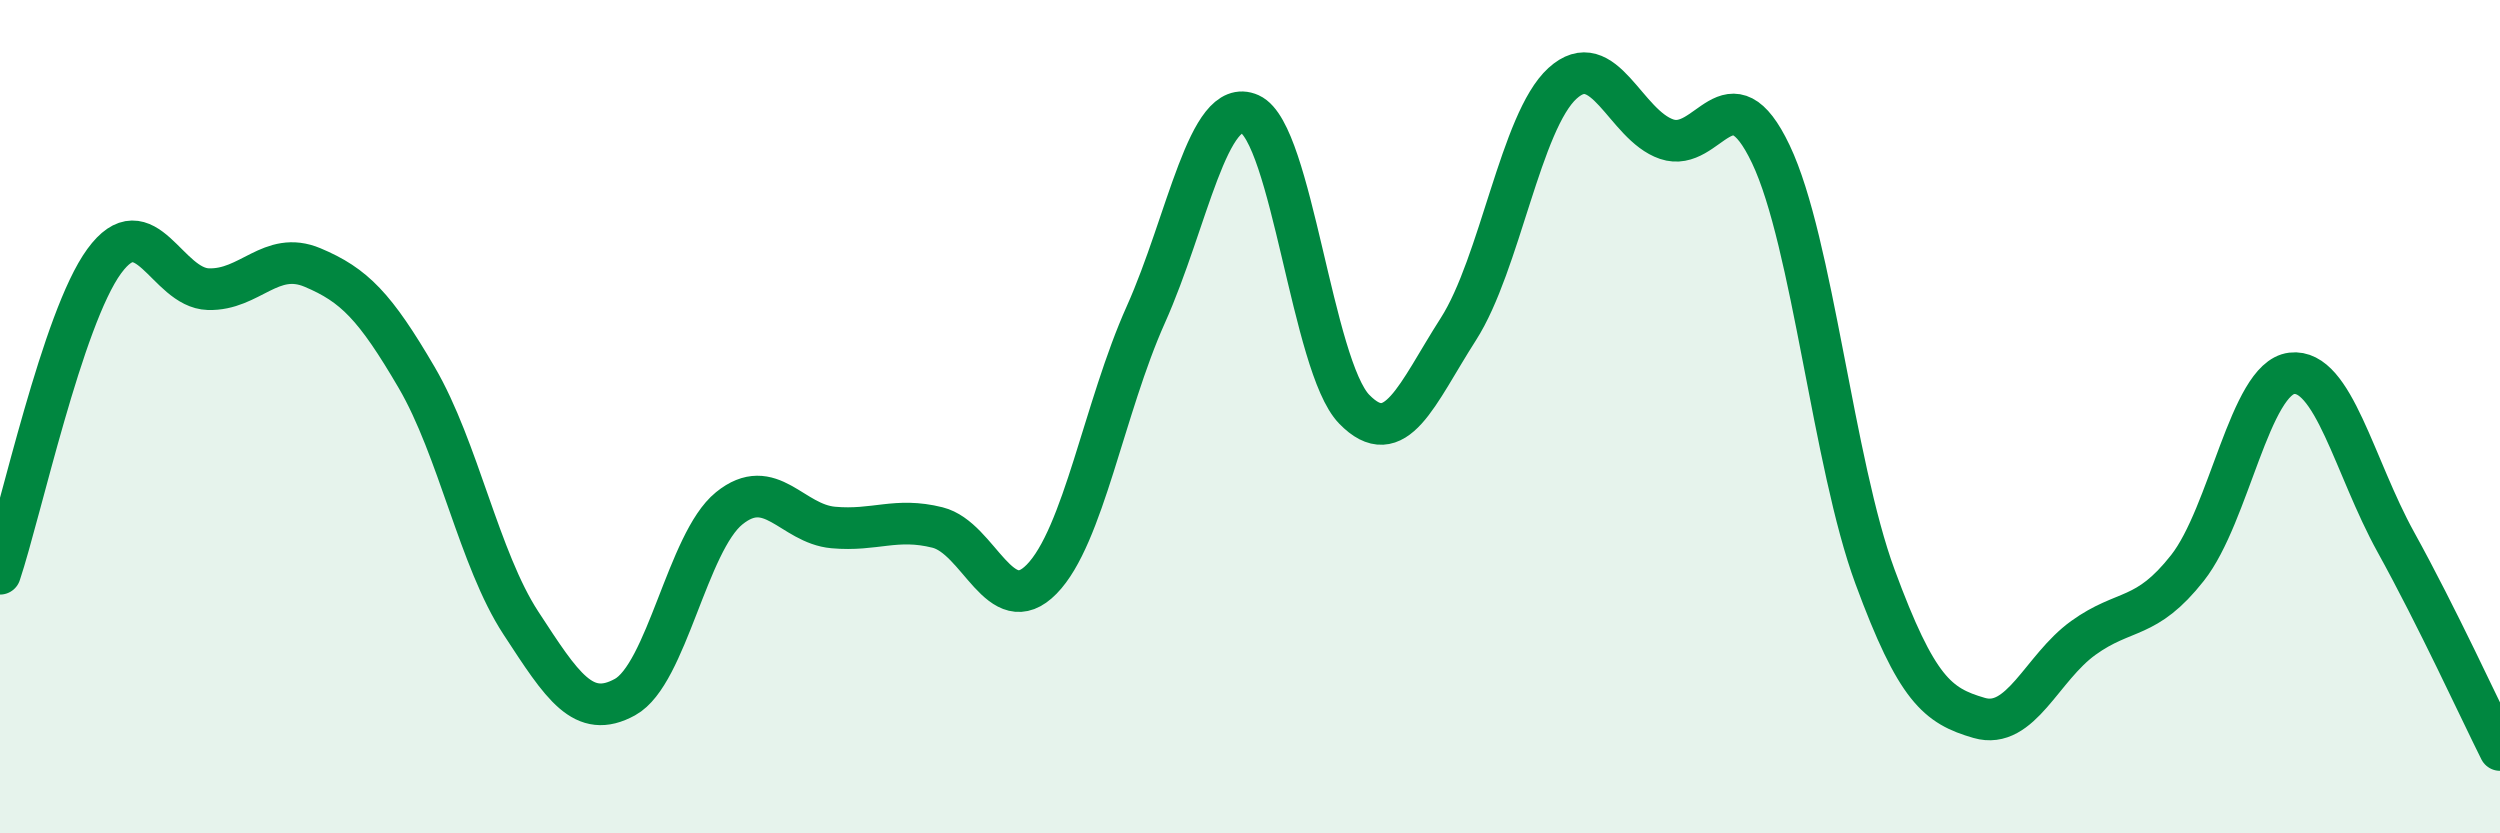
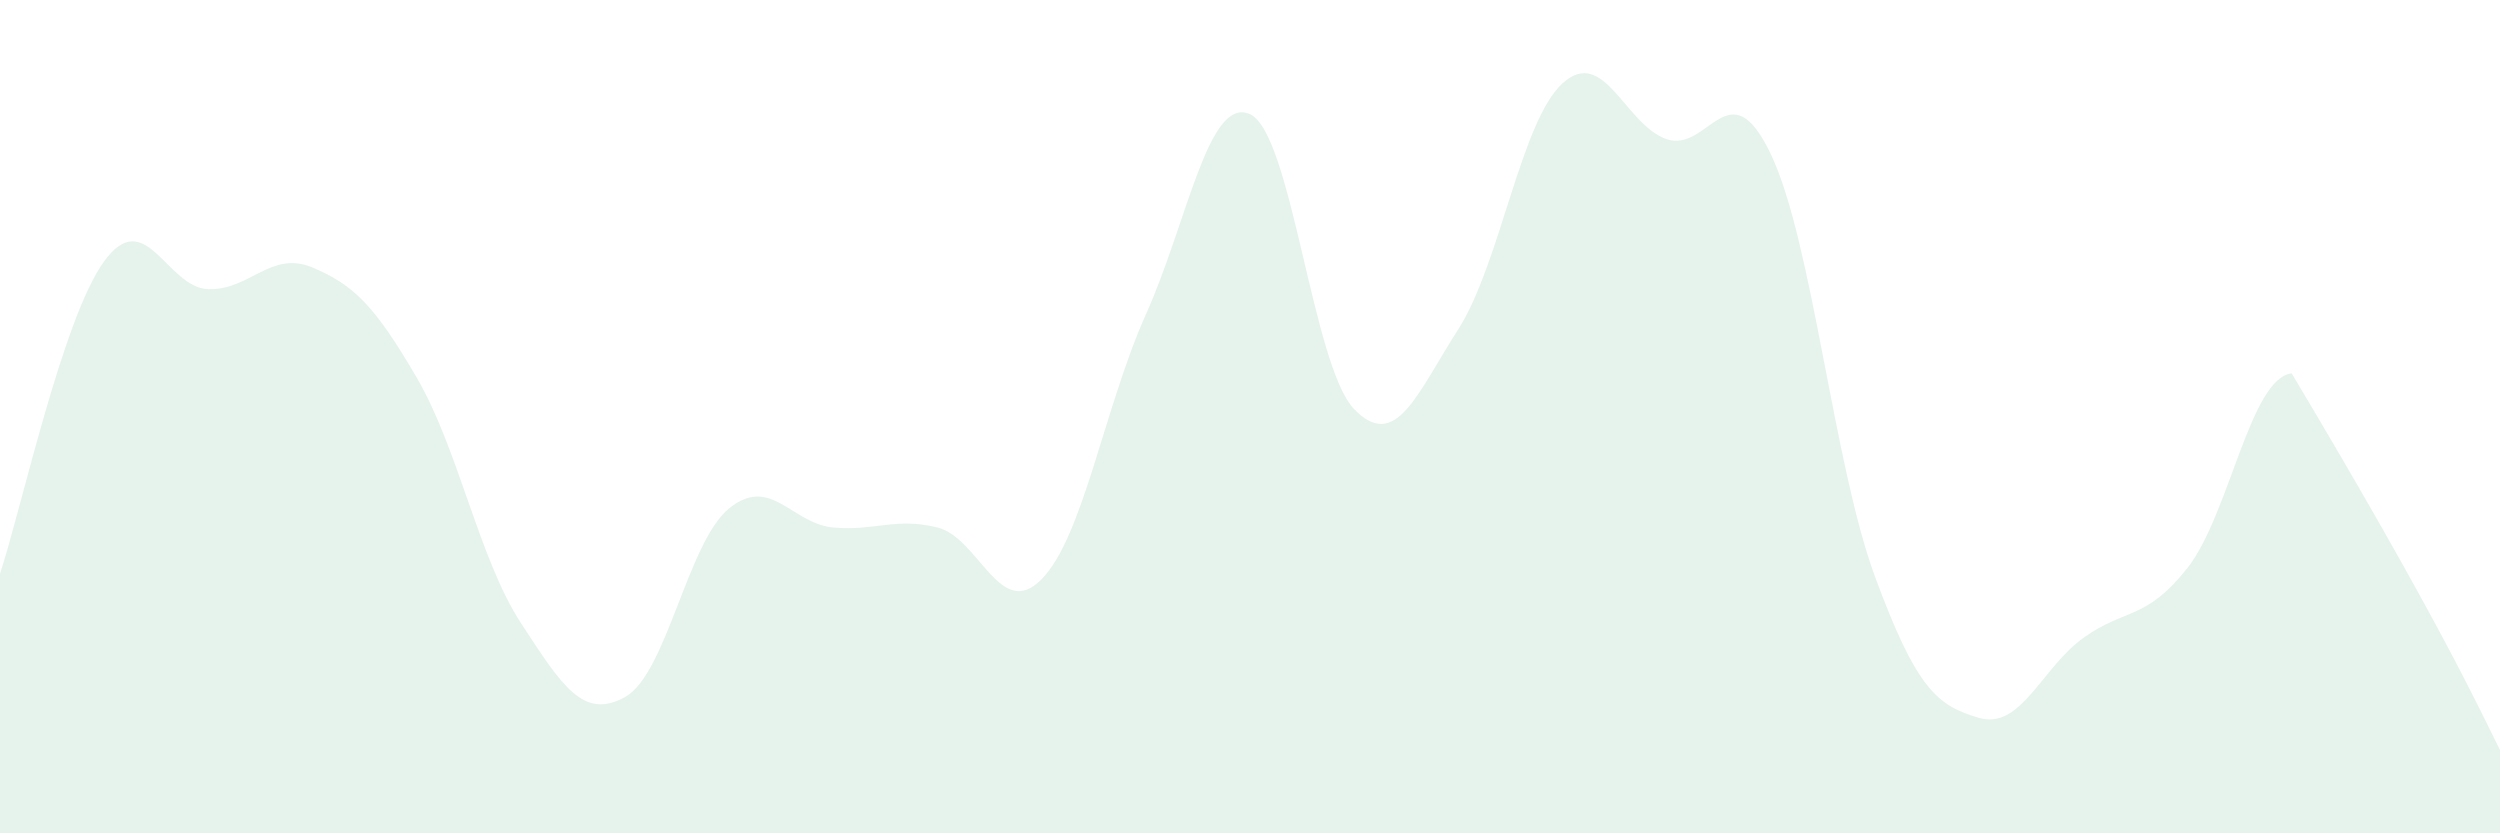
<svg xmlns="http://www.w3.org/2000/svg" width="60" height="20" viewBox="0 0 60 20">
-   <path d="M 0,13.77 C 0.5,12.27 1.5,7.64 2.5,6.27 C 3.5,4.9 4,6.91 5,6.94 C 6,6.97 6.5,6 7.5,6.42 C 8.5,6.84 9,7.35 10,9.06 C 11,10.77 11.5,13.42 12.5,14.95 C 13.5,16.48 14,17.28 15,16.73 C 16,16.18 16.5,13.01 17.5,12.2 C 18.5,11.39 19,12.57 20,12.66 C 21,12.75 21.5,12.41 22.5,12.66 C 23.5,12.91 24,14.92 25,13.9 C 26,12.88 26.5,9.78 27.5,7.55 C 28.5,5.32 29,2.29 30,2.74 C 31,3.19 31.5,8.79 32.5,9.82 C 33.5,10.85 34,9.46 35,7.9 C 36,6.34 36.5,2.91 37.5,2 C 38.5,1.09 39,3 40,3.34 C 41,3.68 41.5,1.6 42.5,3.7 C 43.5,5.8 44,11.13 45,13.84 C 46,16.55 46.5,16.94 47.5,17.23 C 48.5,17.52 49,16.03 50,15.31 C 51,14.59 51.5,14.9 52.5,13.63 C 53.5,12.36 54,9.08 55,8.96 C 56,8.84 56.5,11.2 57.5,13.01 C 58.5,14.82 59.5,17 60,18L60 20L0 20Z" fill="#008740" opacity="0.1" stroke-linecap="round" stroke-linejoin="round" />
-   <path d="M 0,13.77 C 0.5,12.27 1.5,7.64 2.5,6.27 C 3.5,4.9 4,6.91 5,6.94 C 6,6.97 6.5,6 7.5,6.42 C 8.5,6.84 9,7.35 10,9.06 C 11,10.77 11.5,13.42 12.5,14.95 C 13.5,16.48 14,17.28 15,16.73 C 16,16.18 16.5,13.01 17.5,12.2 C 18.5,11.39 19,12.57 20,12.66 C 21,12.75 21.5,12.41 22.5,12.66 C 23.5,12.91 24,14.92 25,13.9 C 26,12.88 26.5,9.78 27.5,7.55 C 28.5,5.32 29,2.29 30,2.74 C 31,3.19 31.5,8.79 32.5,9.82 C 33.5,10.85 34,9.46 35,7.9 C 36,6.34 36.5,2.91 37.5,2 C 38.5,1.09 39,3 40,3.34 C 41,3.68 41.5,1.6 42.5,3.7 C 43.5,5.8 44,11.13 45,13.84 C 46,16.55 46.5,16.94 47.5,17.23 C 48.5,17.52 49,16.03 50,15.31 C 51,14.59 51.5,14.9 52.5,13.63 C 53.5,12.36 54,9.08 55,8.96 C 56,8.84 56.5,11.2 57.5,13.01 C 58.5,14.82 59.5,17 60,18" stroke="#008740" stroke-width="1" fill="none" stroke-linecap="round" stroke-linejoin="round" />
+   <path d="M 0,13.77 C 0.5,12.27 1.5,7.64 2.5,6.27 C 3.5,4.9 4,6.91 5,6.94 C 6,6.97 6.5,6 7.5,6.42 C 8.5,6.84 9,7.35 10,9.06 C 11,10.77 11.5,13.42 12.5,14.95 C 13.5,16.48 14,17.28 15,16.73 C 16,16.18 16.5,13.01 17.5,12.2 C 18.5,11.39 19,12.57 20,12.66 C 21,12.75 21.5,12.41 22.5,12.66 C 23.5,12.91 24,14.92 25,13.9 C 26,12.88 26.5,9.78 27.5,7.55 C 28.5,5.32 29,2.29 30,2.74 C 31,3.19 31.5,8.79 32.5,9.82 C 33.5,10.85 34,9.46 35,7.9 C 36,6.34 36.5,2.91 37.5,2 C 38.5,1.09 39,3 40,3.34 C 41,3.68 41.5,1.6 42.5,3.7 C 43.5,5.8 44,11.13 45,13.84 C 46,16.55 46.5,16.94 47.5,17.23 C 48.5,17.52 49,16.03 50,15.31 C 51,14.59 51.5,14.9 52.5,13.63 C 53.5,12.36 54,9.08 55,8.96 C 58.5,14.82 59.5,17 60,18L60 20L0 20Z" fill="#008740" opacity="0.1" stroke-linecap="round" stroke-linejoin="round" />
</svg>